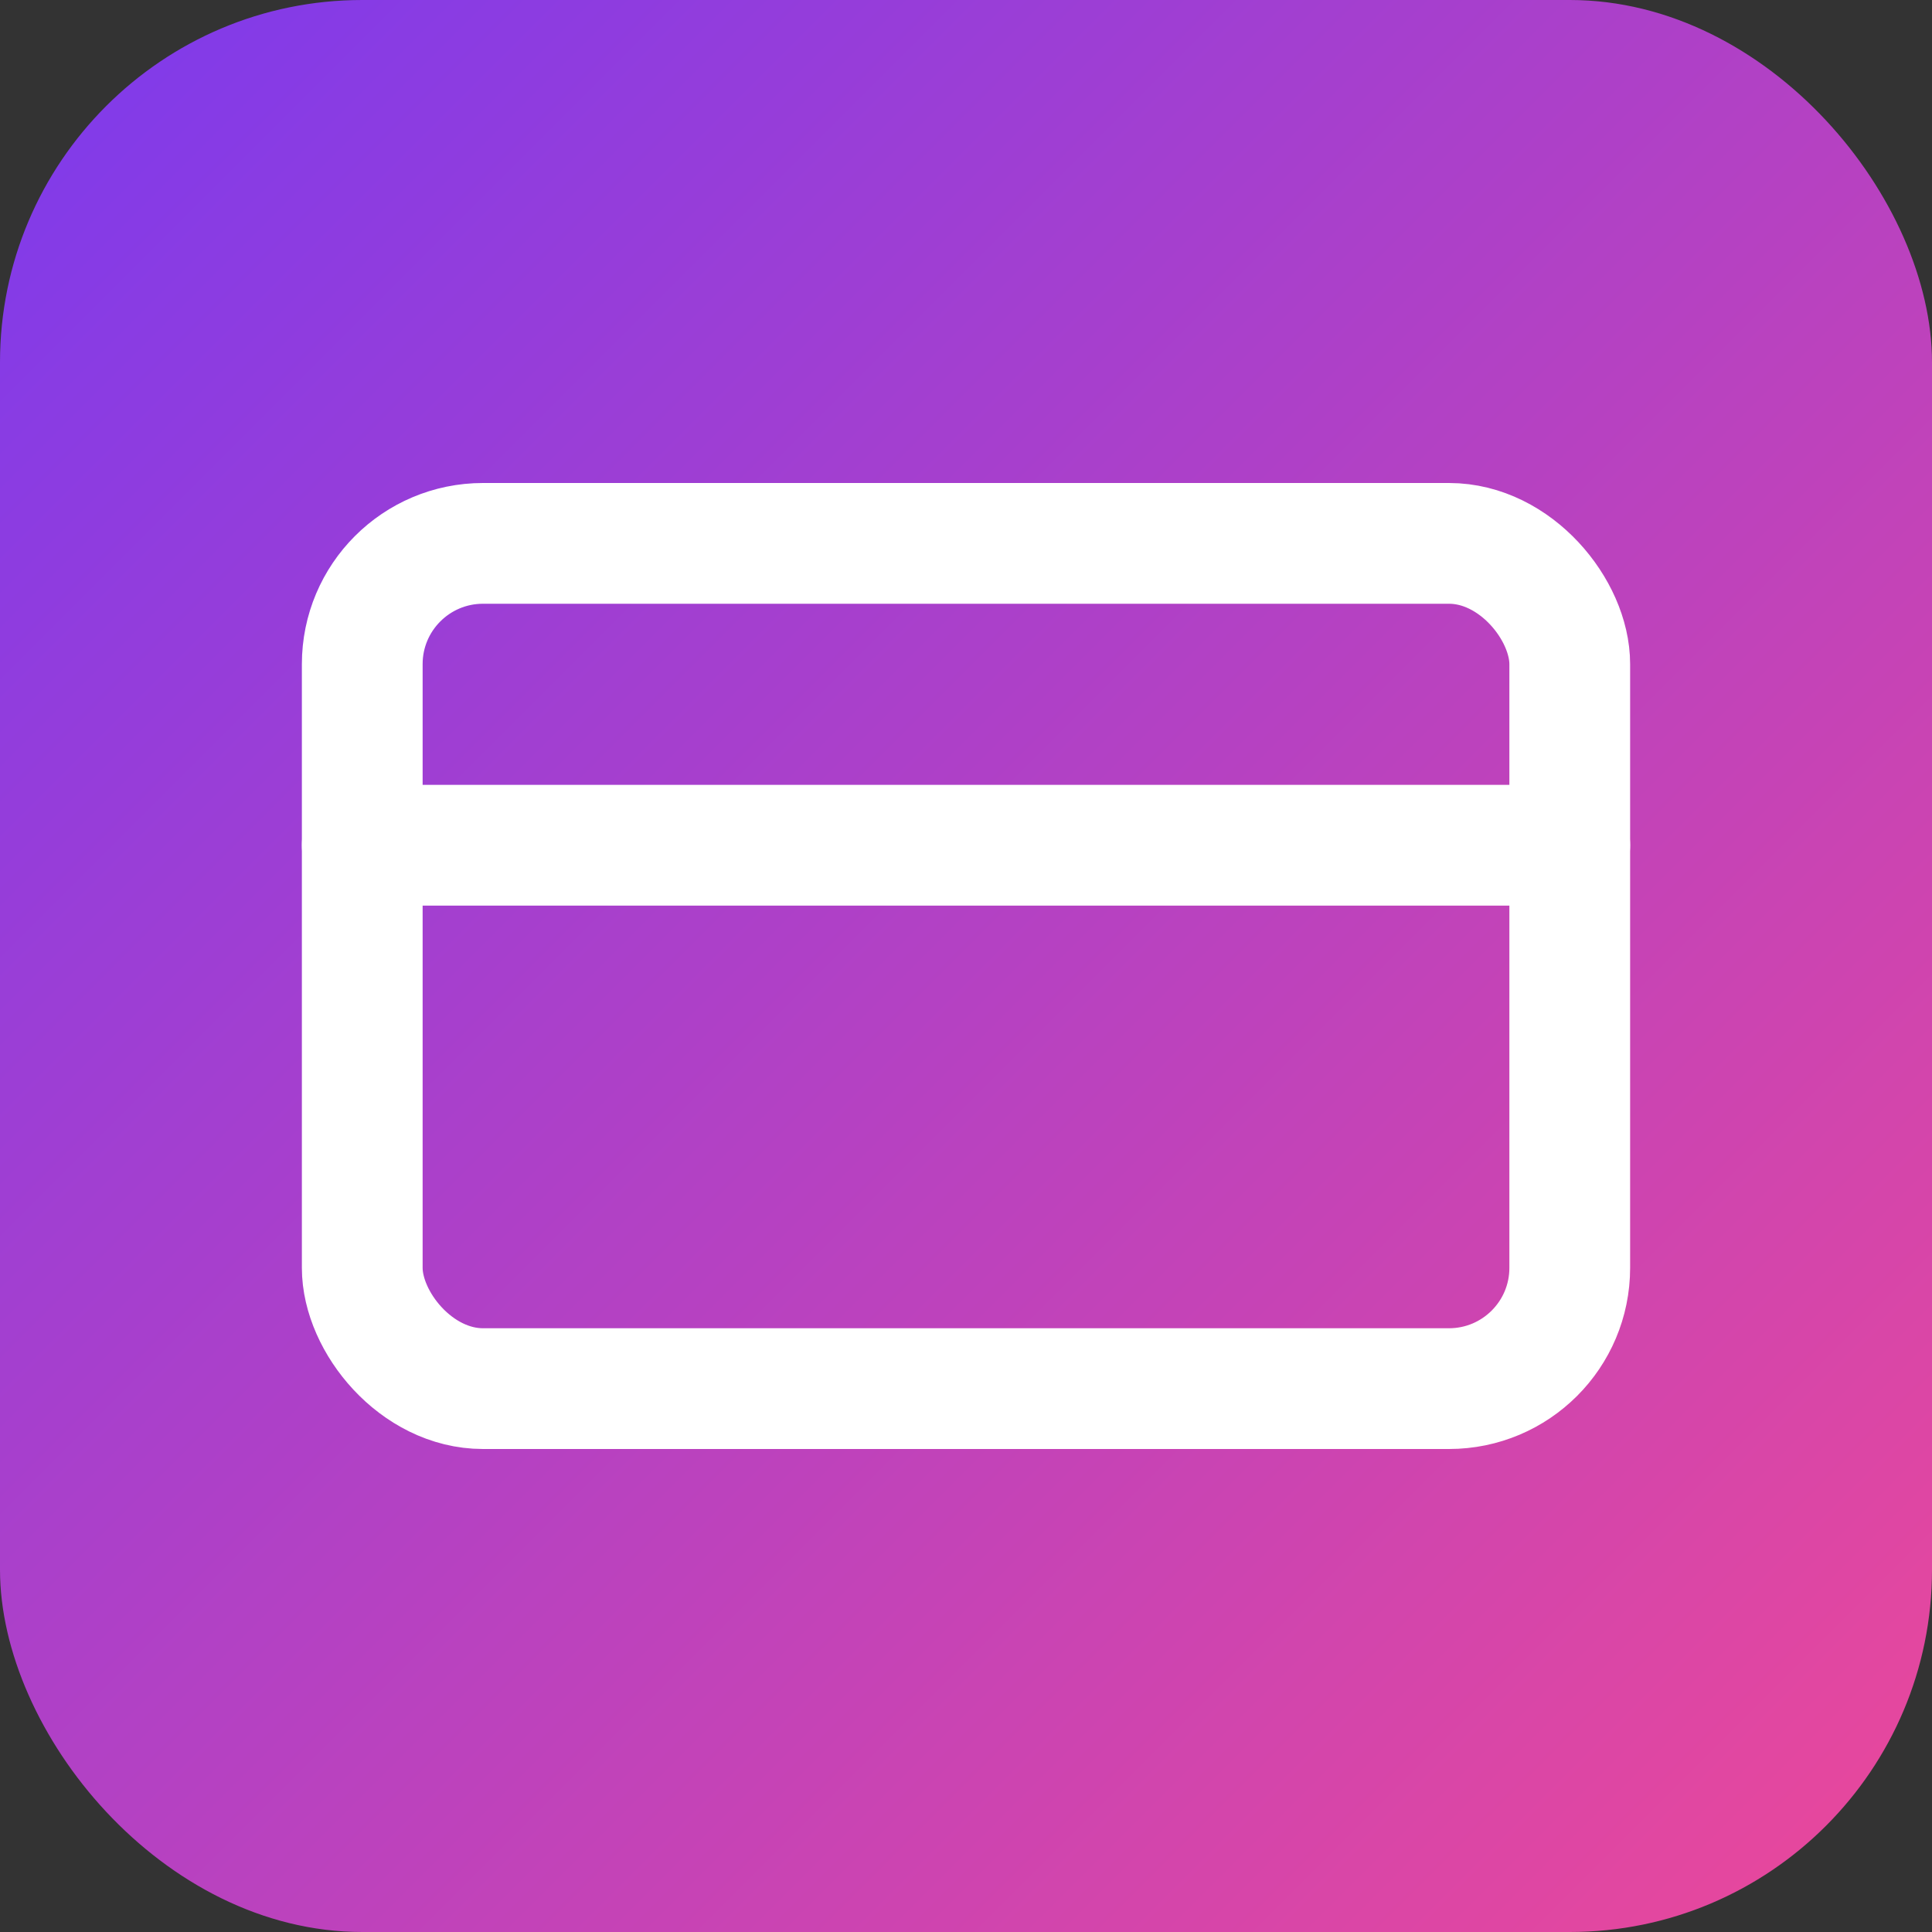
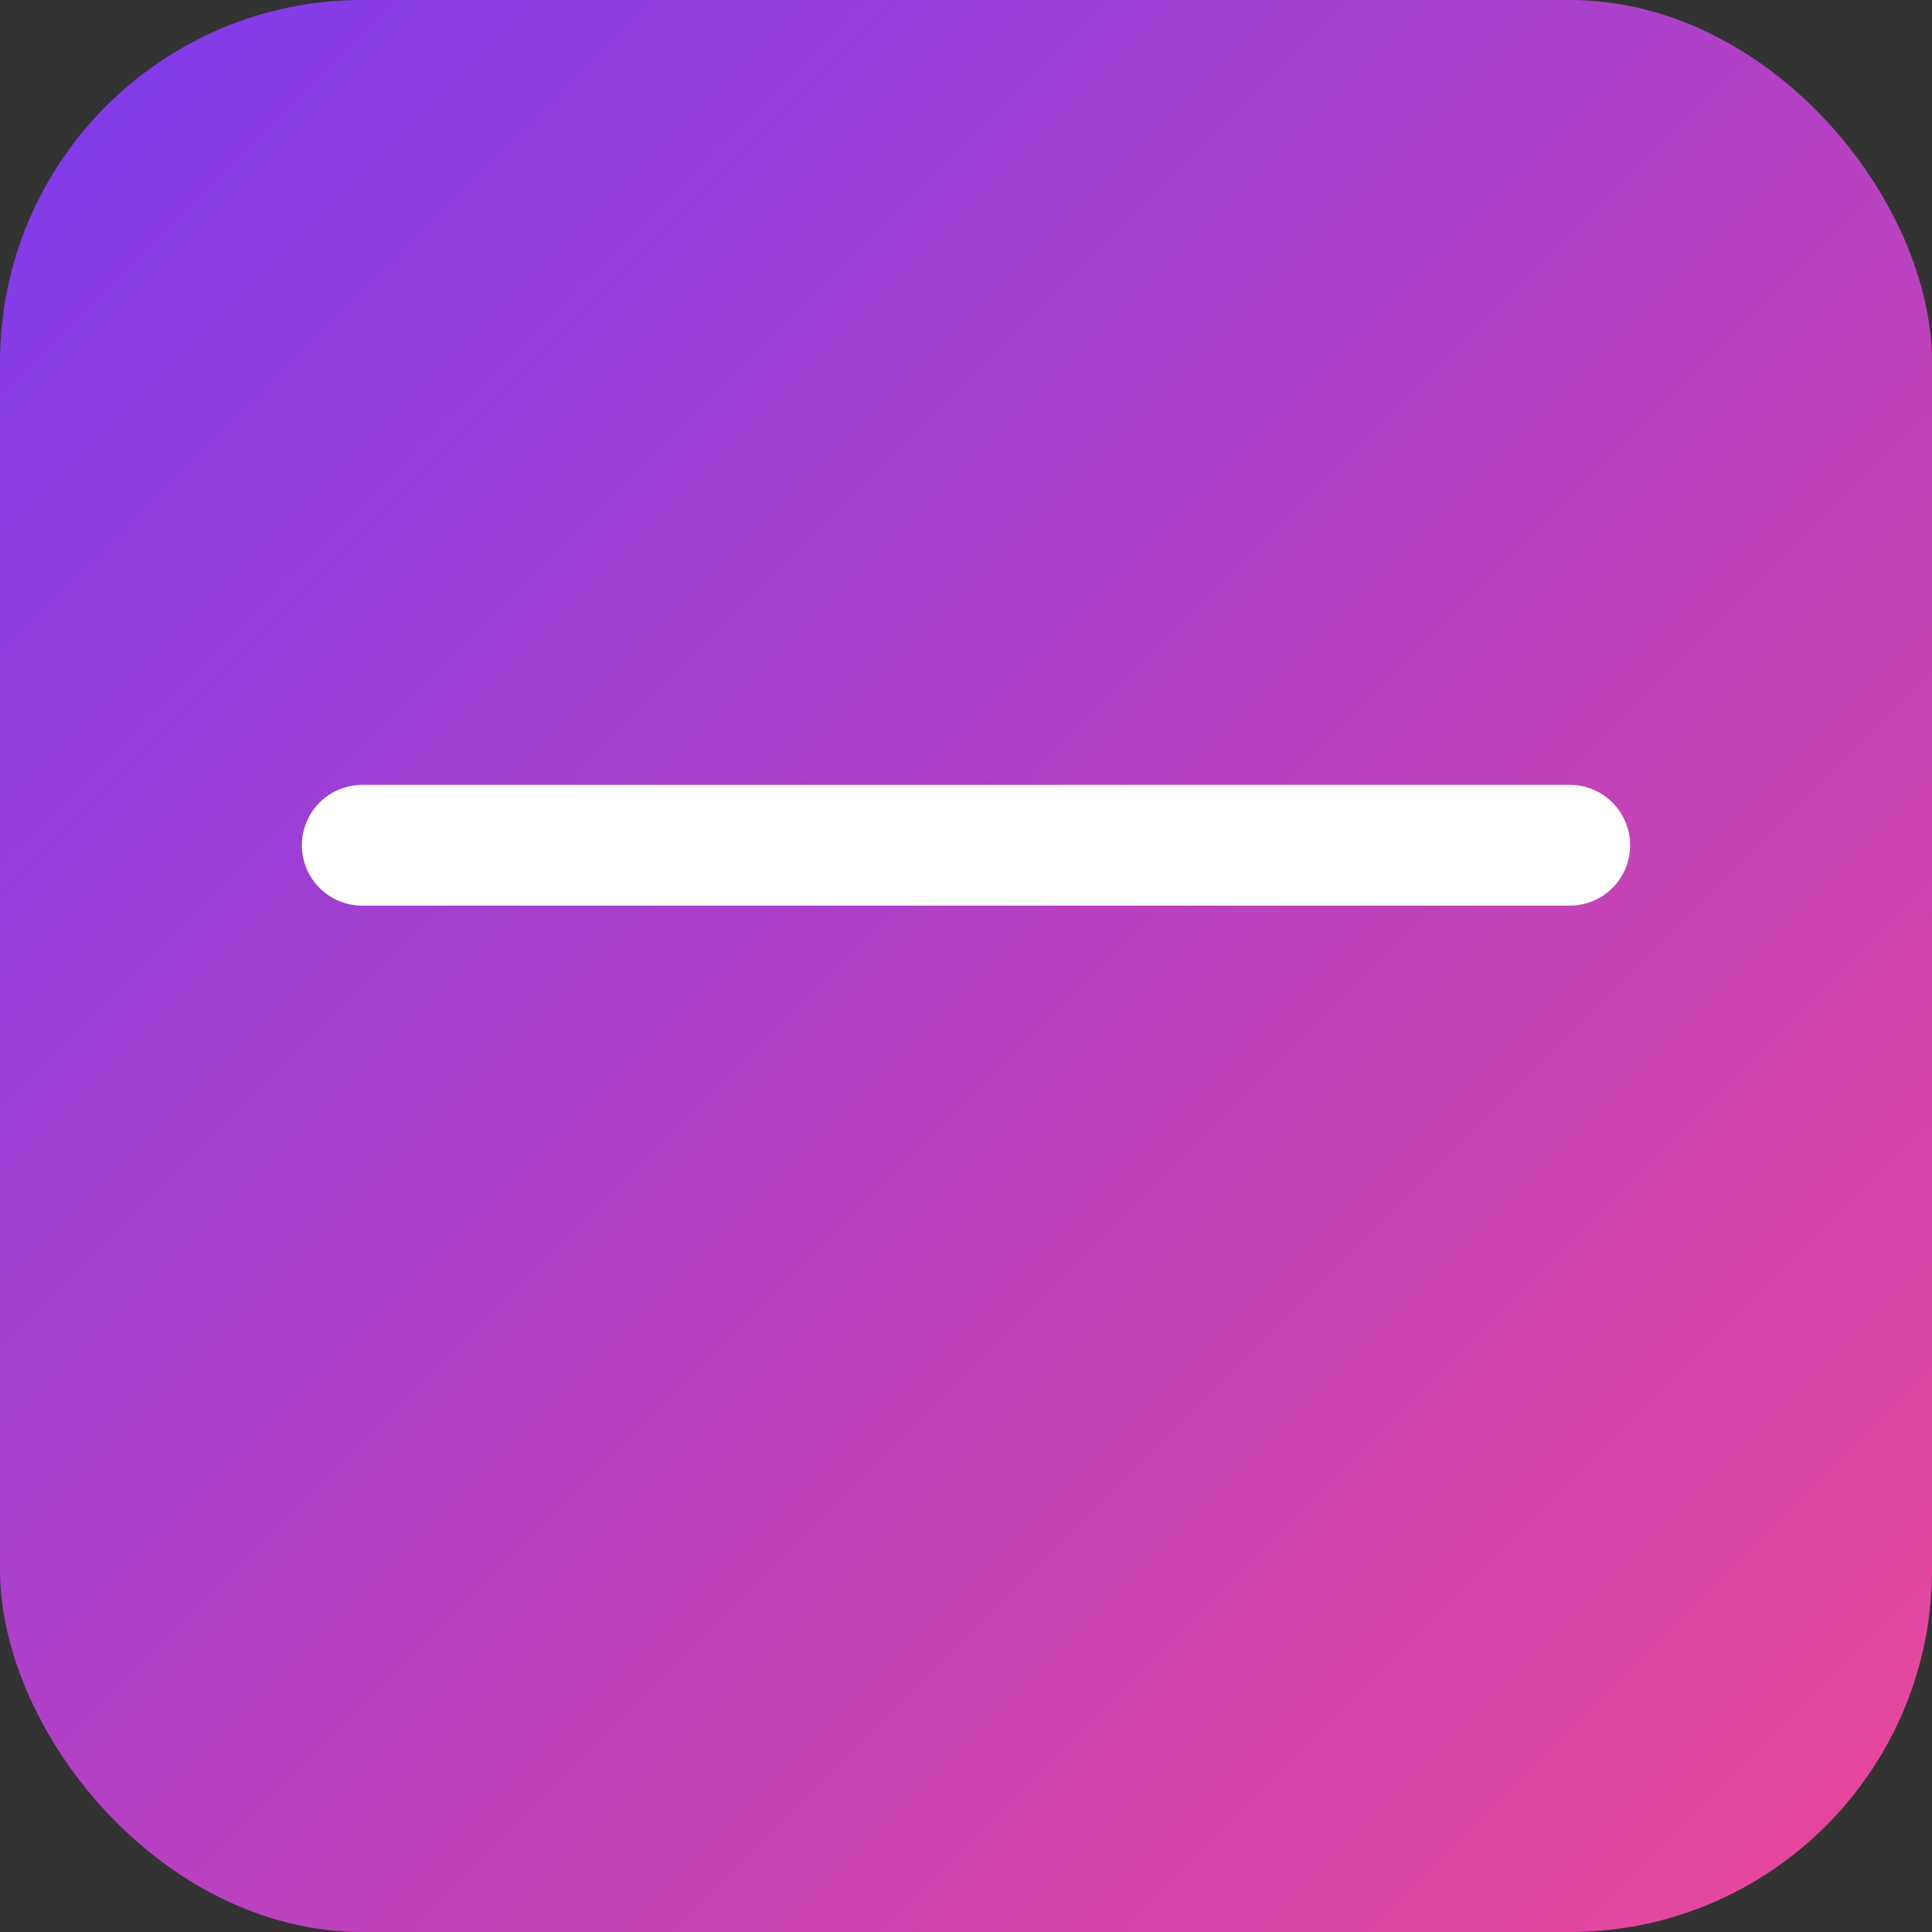
<svg xmlns="http://www.w3.org/2000/svg" width="32" height="32" viewBox="0 0 32 32" fill="none">
  <rect x="0" y="0" width="32" height="32" fill="#333333" stroke="none" />
  <defs>
    <linearGradient id="gradient" x1="0%" y1="0%" x2="100%" y2="100%">
      <stop offset="0%" style="stop-color:#7c3aed;stop-opacity:1" />
      <stop offset="100%" style="stop-color:#ec4899;stop-opacity:1" />
    </linearGradient>
  </defs>
  <rect x="0" y="0" width="32" height="32" rx="6" ry="6" fill="url(#gradient)" />
  <g transform="translate(4, 4)">
-     <rect width="20" height="14" x="2" y="5" rx="2" fill="none" stroke="white" stroke-width="2" stroke-linecap="round" stroke-linejoin="round" />
    <line x1="2" x2="22" y1="10" y2="10" stroke="white" stroke-width="2" stroke-linecap="round" stroke-linejoin="round" />
  </g>
</svg>